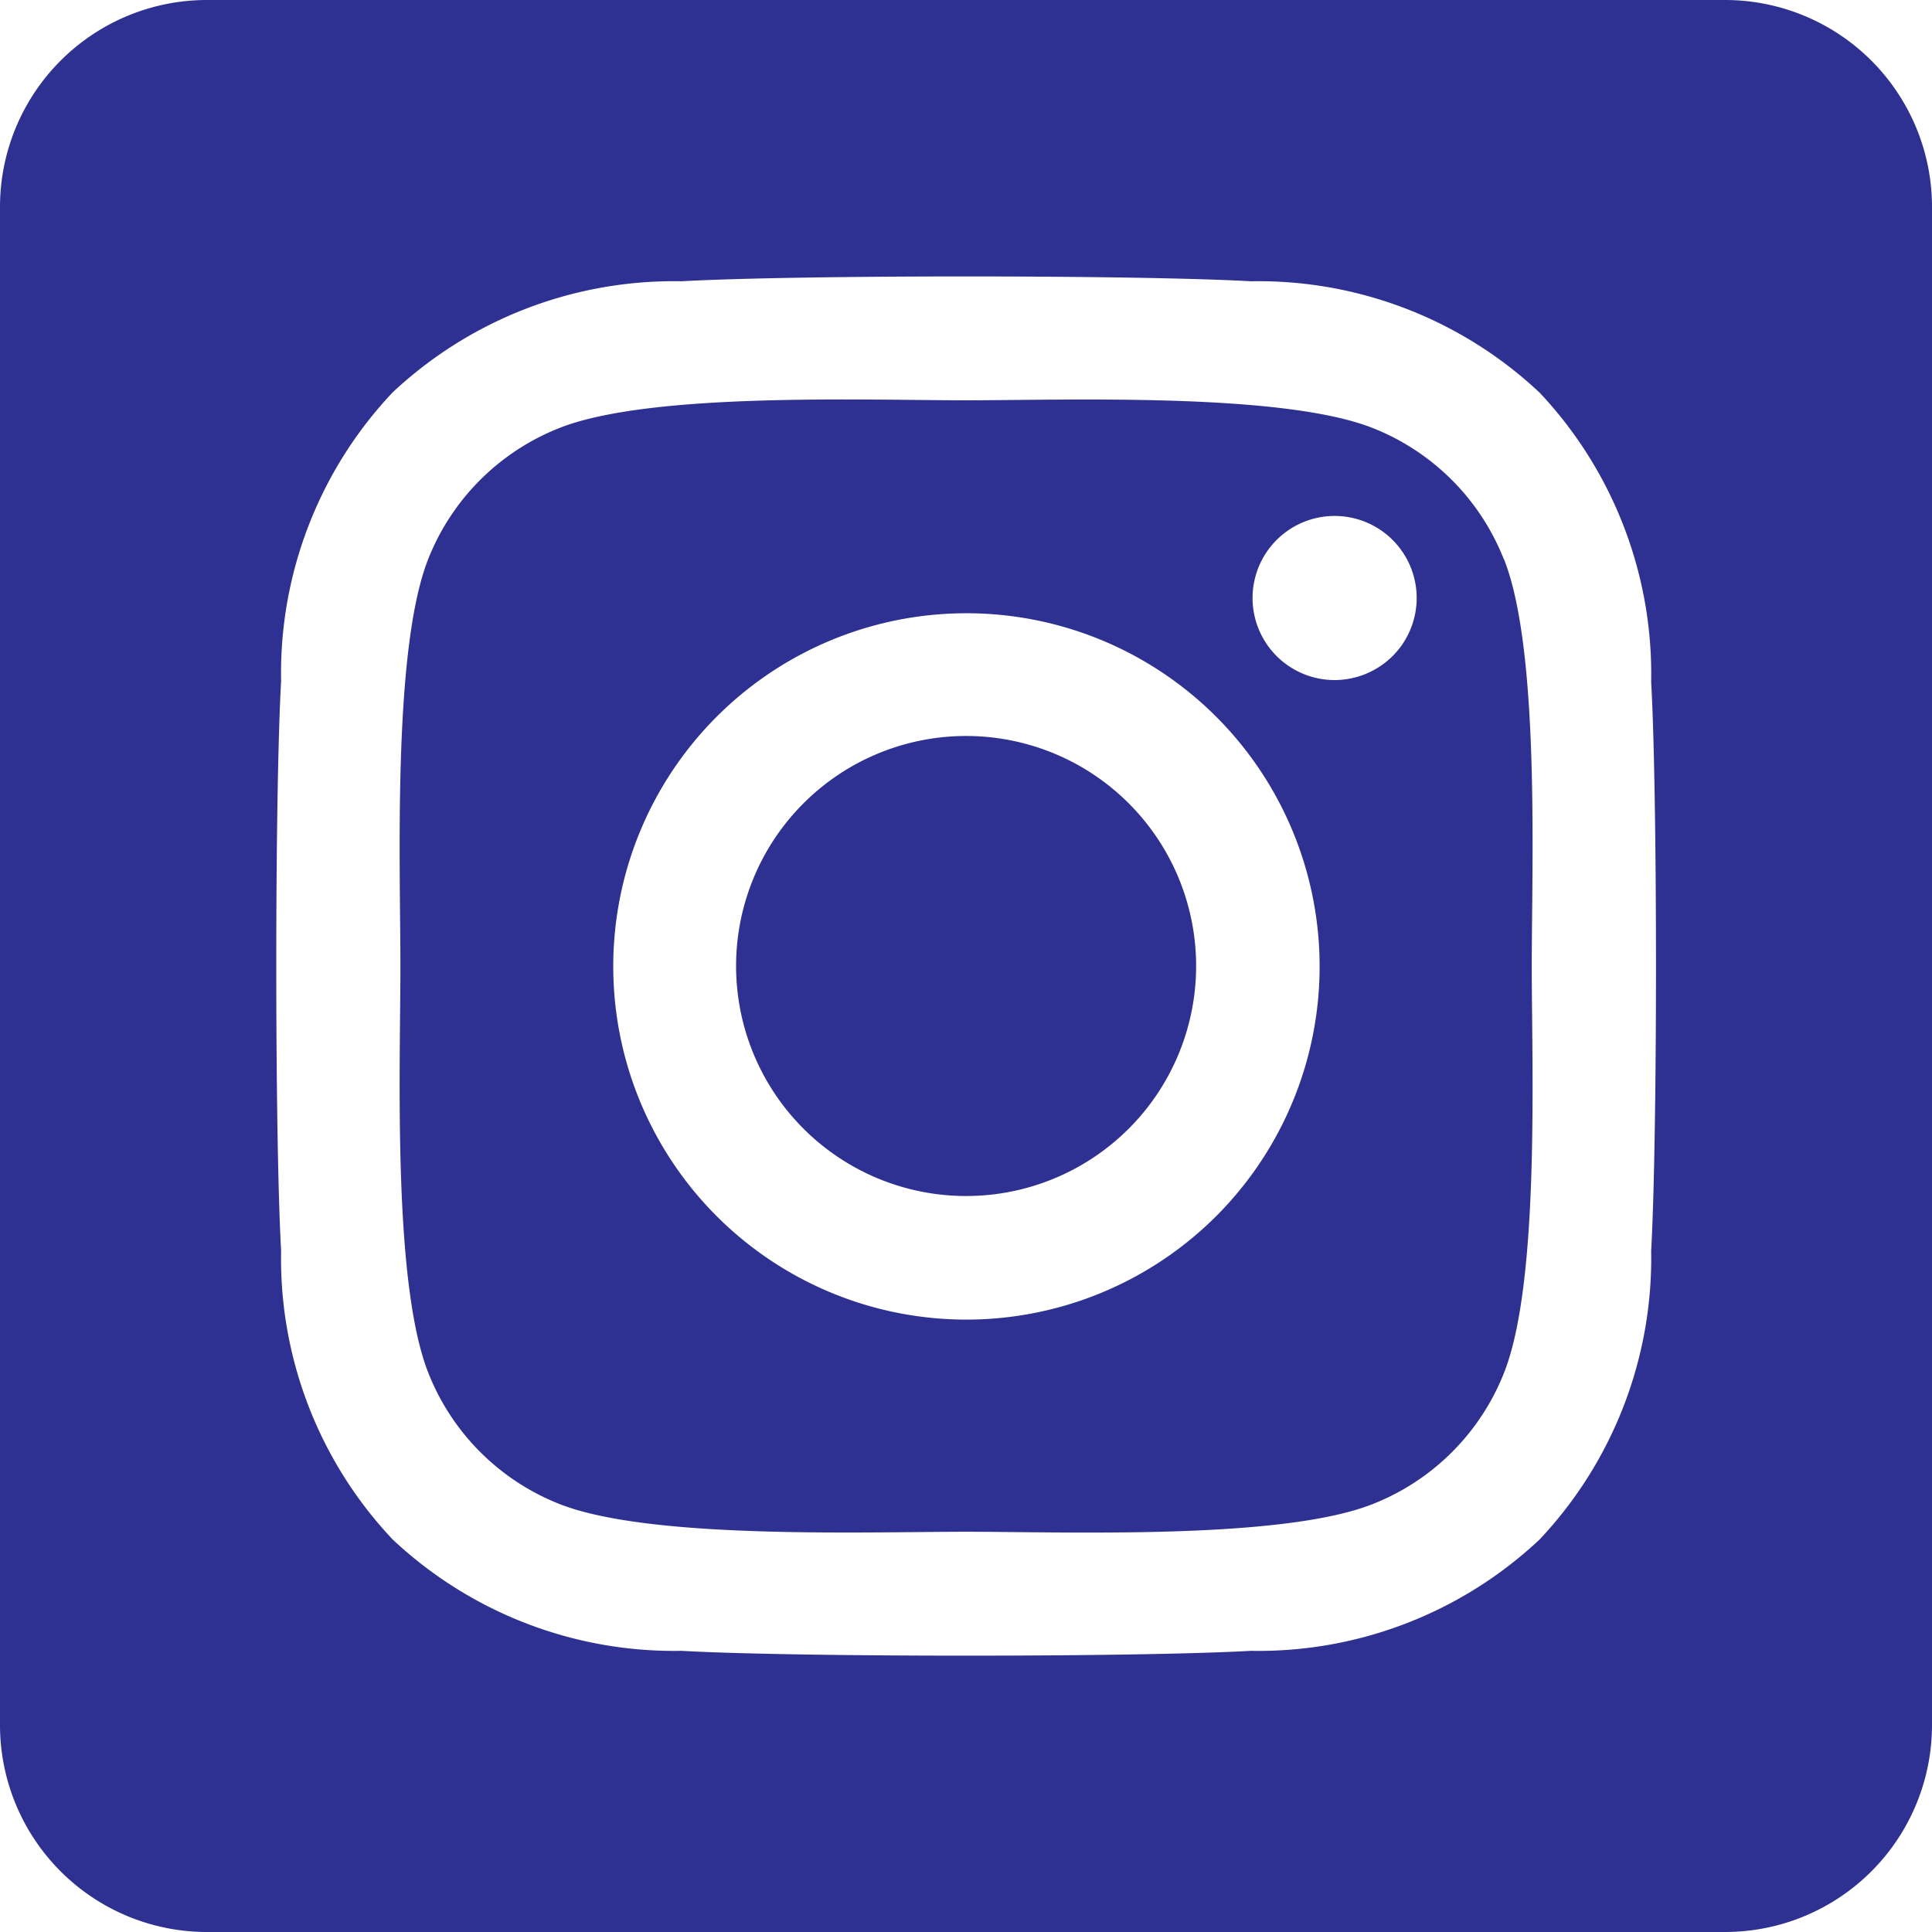
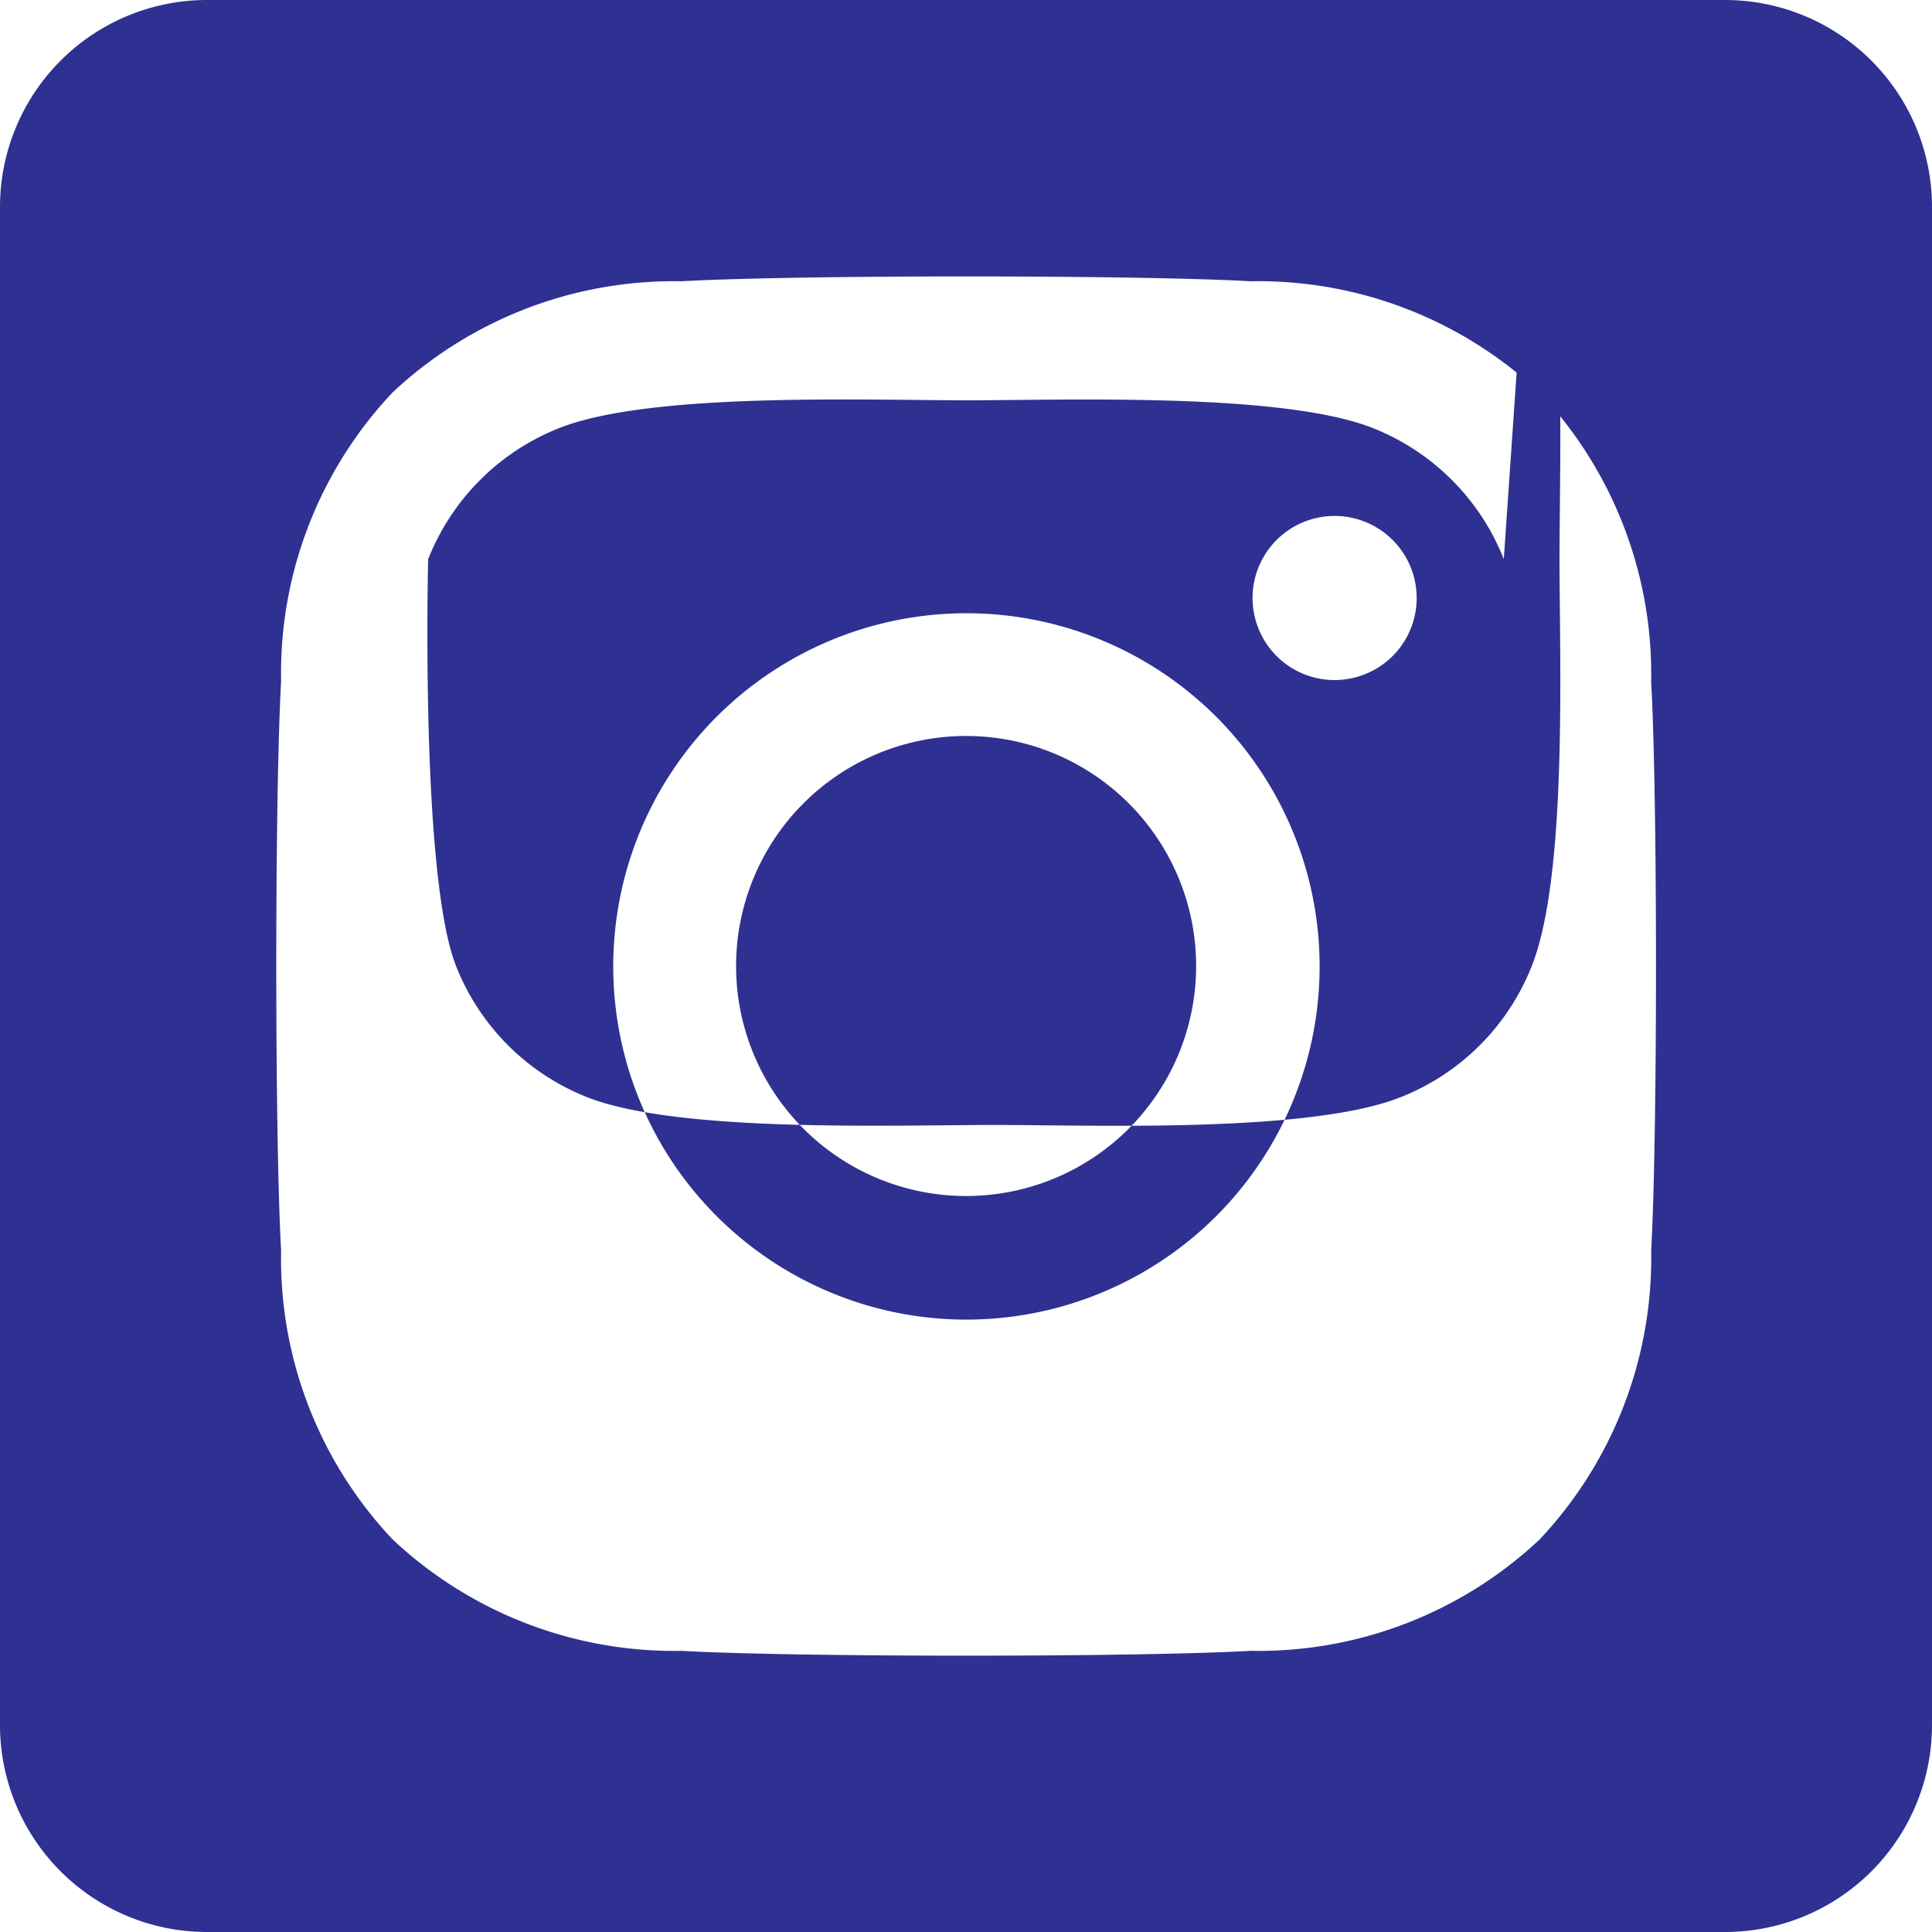
<svg xmlns="http://www.w3.org/2000/svg" width="36" height="36" viewBox="0 0 36 36">
-   <path id="Icon_fa-brands-square-instagram" data-name="Icon fa-brands-square-instagram" d="M18,15.964a4.286,4.286,0,1,0,4.288,4.287A4.286,4.286,0,0,0,18,15.964Zm10.021-3.295a4.339,4.339,0,0,0-2.444-2.444C23.89,9.559,19.872,9.709,18,9.709s-5.886-.155-7.578.517a4.339,4.339,0,0,0-2.444,2.444c-.665,1.688-.517,5.709-.517,7.58s-.149,5.888.52,7.581a4.339,4.339,0,0,0,2.444,2.444c1.688.666,5.705.517,7.578.517s5.885.155,7.578-.517a4.339,4.339,0,0,0,2.444-2.444c.671-1.687.517-5.709.517-7.58s.154-5.887-.517-7.58ZM18,26.839a6.581,6.581,0,1,1,4.662-1.928A6.589,6.589,0,0,1,18,26.839Zm6.861-11.917a1.529,1.529,0,1,1,1.09-.449,1.538,1.538,0,0,1-1.09.449ZM32.143,2.25H3.857A3.857,3.857,0,0,0,0,6.107V34.393A3.857,3.857,0,0,0,3.857,38.25H32.143A3.857,3.857,0,0,0,36,34.393V6.107A3.857,3.857,0,0,0,32.143,2.25Zm-1.376,23.3a7.646,7.646,0,0,1-2.077,5.384,7.65,7.65,0,0,1-5.384,2.077c-2.122.12-8.485.12-10.607,0a7.66,7.66,0,0,1-5.384-2.077,7.623,7.623,0,0,1-2.077-5.384c-.12-2.123-.12-8.487,0-10.607A7.621,7.621,0,0,1,7.315,9.563,7.663,7.663,0,0,1,12.7,7.491c2.122-.12,8.485-.12,10.607,0A7.651,7.651,0,0,1,28.69,9.568a7.65,7.65,0,0,1,2.077,5.388C30.887,17.071,30.887,23.429,30.767,25.554Z" transform="translate(0 -2.25)" fill="#2e3191" />
+   <path id="Icon_fa-brands-square-instagram" data-name="Icon fa-brands-square-instagram" d="M18,15.964a4.286,4.286,0,1,0,4.288,4.287A4.286,4.286,0,0,0,18,15.964Zm10.021-3.295a4.339,4.339,0,0,0-2.444-2.444C23.89,9.559,19.872,9.709,18,9.709s-5.886-.155-7.578.517a4.339,4.339,0,0,0-2.444,2.444s-.149,5.888.52,7.581a4.339,4.339,0,0,0,2.444,2.444c1.688.666,5.705.517,7.578.517s5.885.155,7.578-.517a4.339,4.339,0,0,0,2.444-2.444c.671-1.687.517-5.709.517-7.58s.154-5.887-.517-7.58ZM18,26.839a6.581,6.581,0,1,1,4.662-1.928A6.589,6.589,0,0,1,18,26.839Zm6.861-11.917a1.529,1.529,0,1,1,1.09-.449,1.538,1.538,0,0,1-1.09.449ZM32.143,2.25H3.857A3.857,3.857,0,0,0,0,6.107V34.393A3.857,3.857,0,0,0,3.857,38.25H32.143A3.857,3.857,0,0,0,36,34.393V6.107A3.857,3.857,0,0,0,32.143,2.25Zm-1.376,23.3a7.646,7.646,0,0,1-2.077,5.384,7.65,7.65,0,0,1-5.384,2.077c-2.122.12-8.485.12-10.607,0a7.66,7.66,0,0,1-5.384-2.077,7.623,7.623,0,0,1-2.077-5.384c-.12-2.123-.12-8.487,0-10.607A7.621,7.621,0,0,1,7.315,9.563,7.663,7.663,0,0,1,12.7,7.491c2.122-.12,8.485-.12,10.607,0A7.651,7.651,0,0,1,28.69,9.568a7.65,7.65,0,0,1,2.077,5.388C30.887,17.071,30.887,23.429,30.767,25.554Z" transform="translate(0 -2.25)" fill="#2e3191" />
</svg>